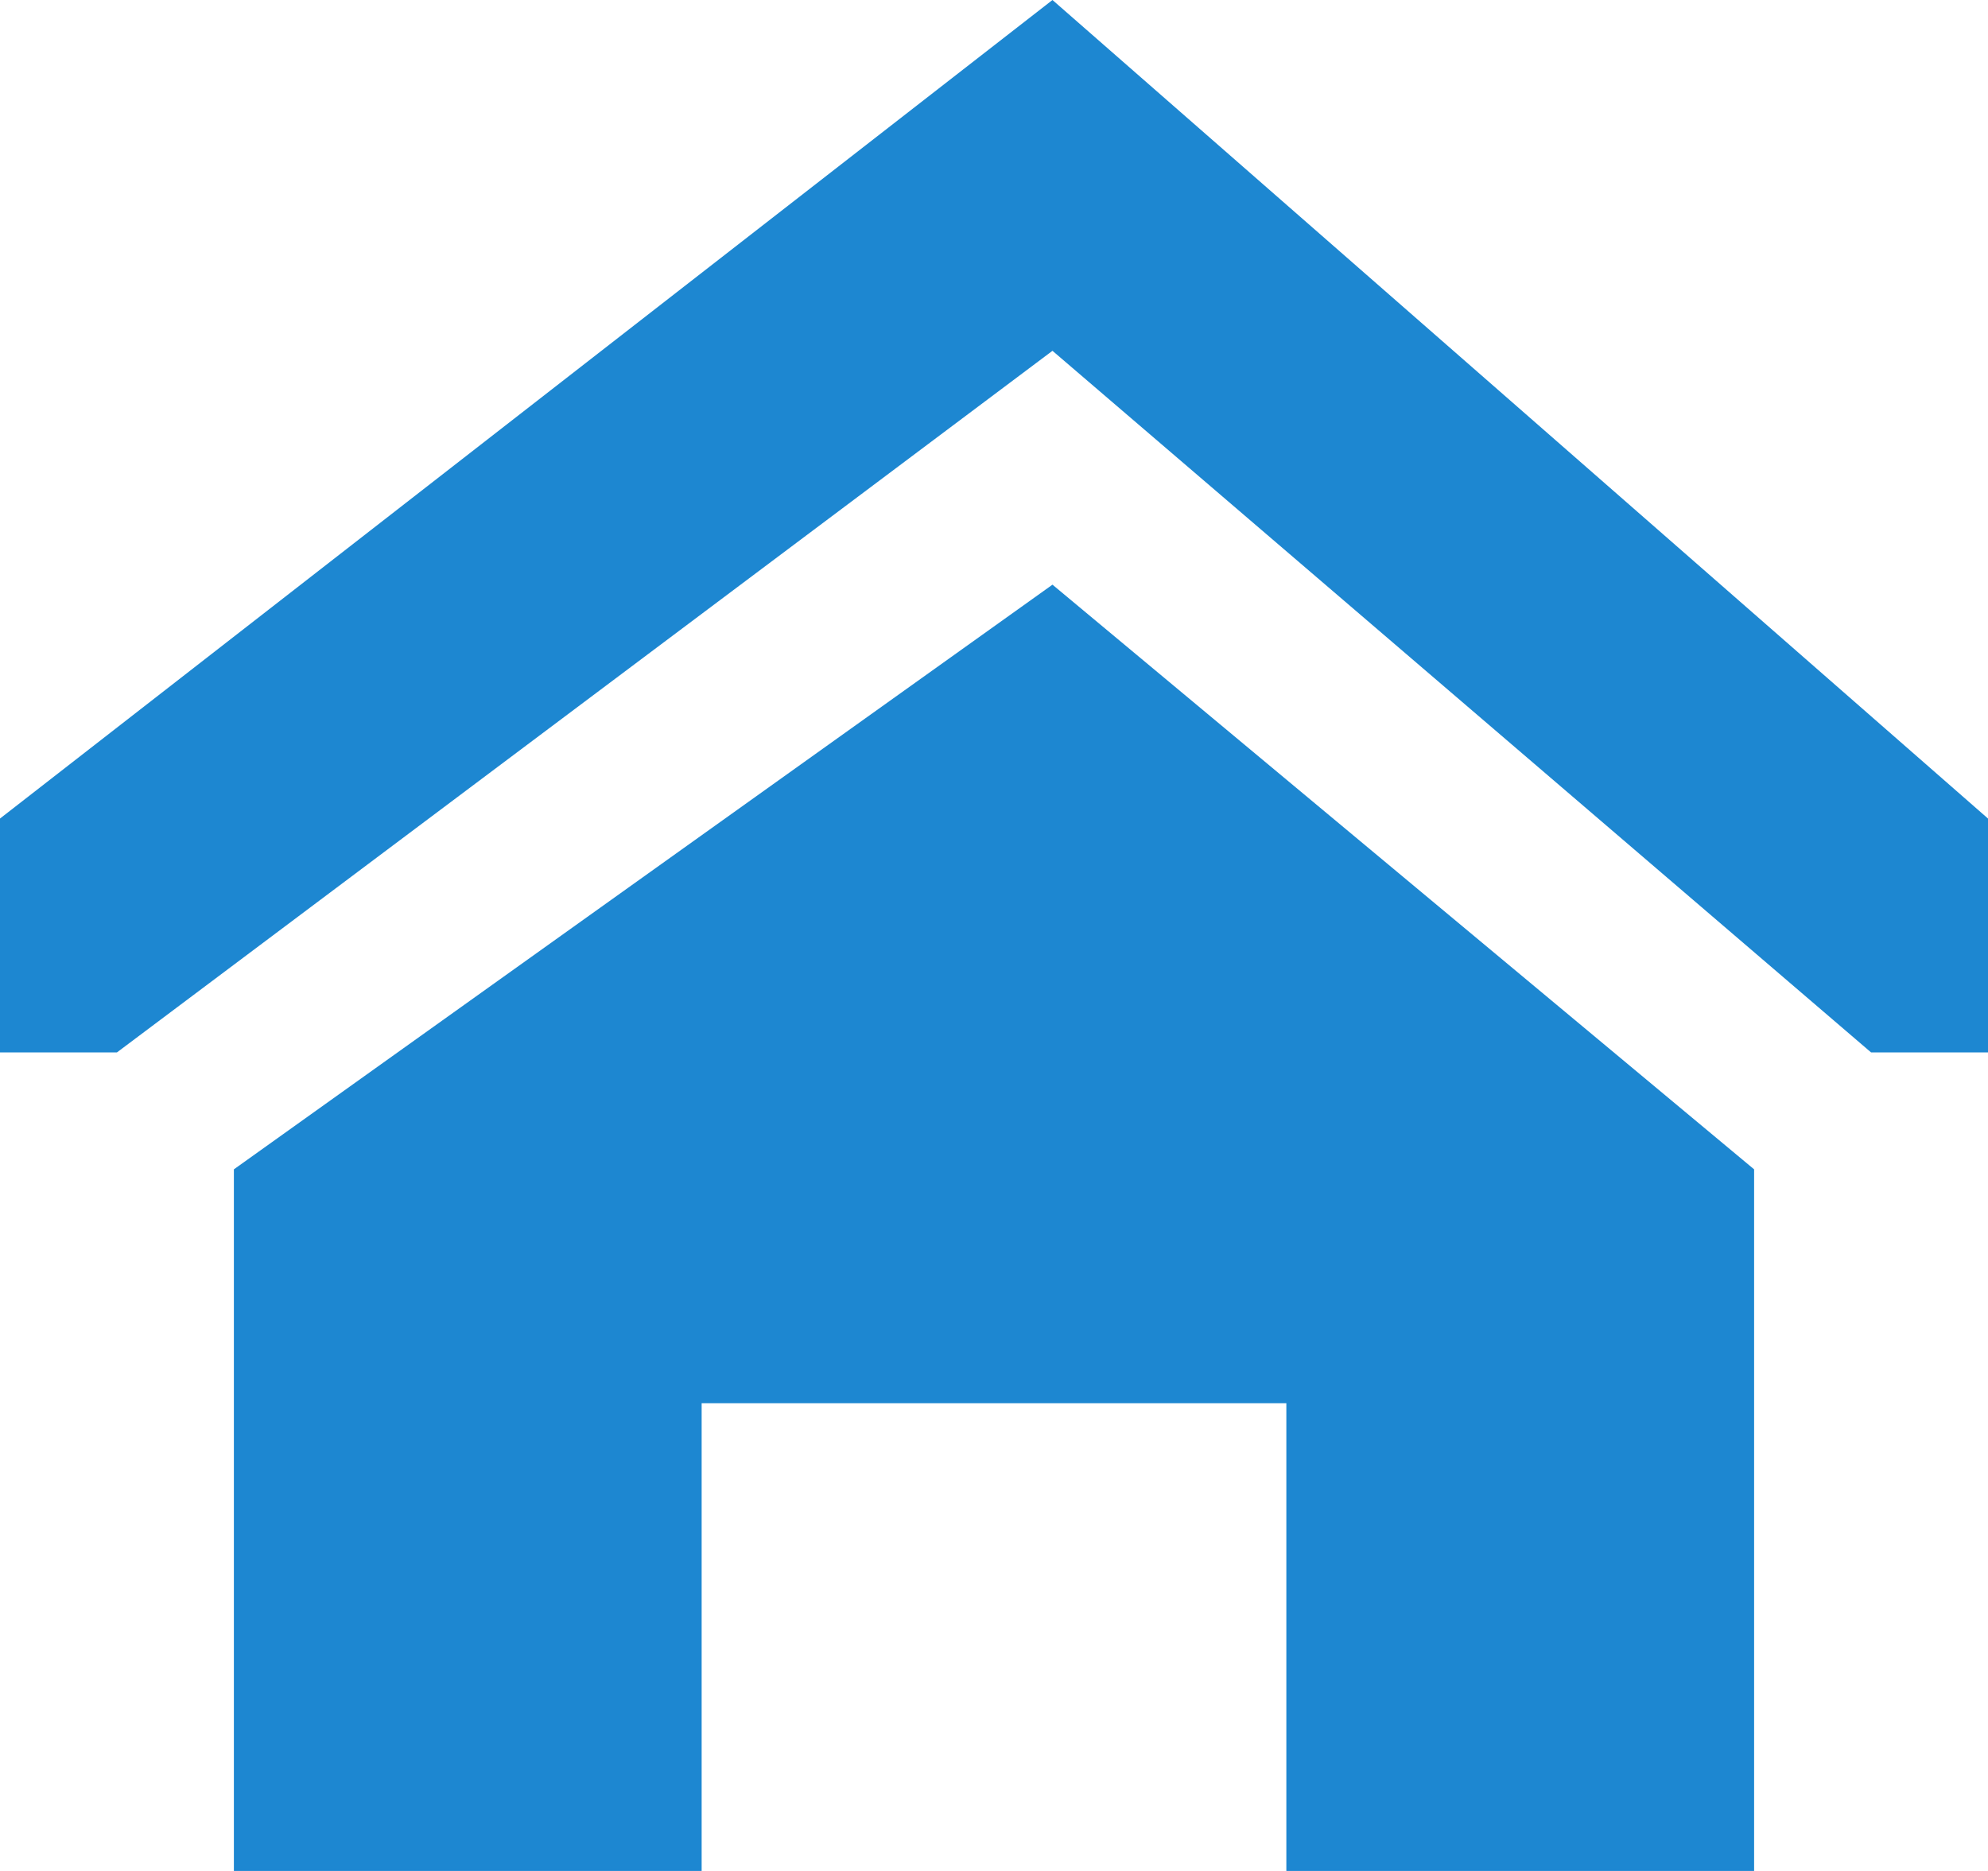
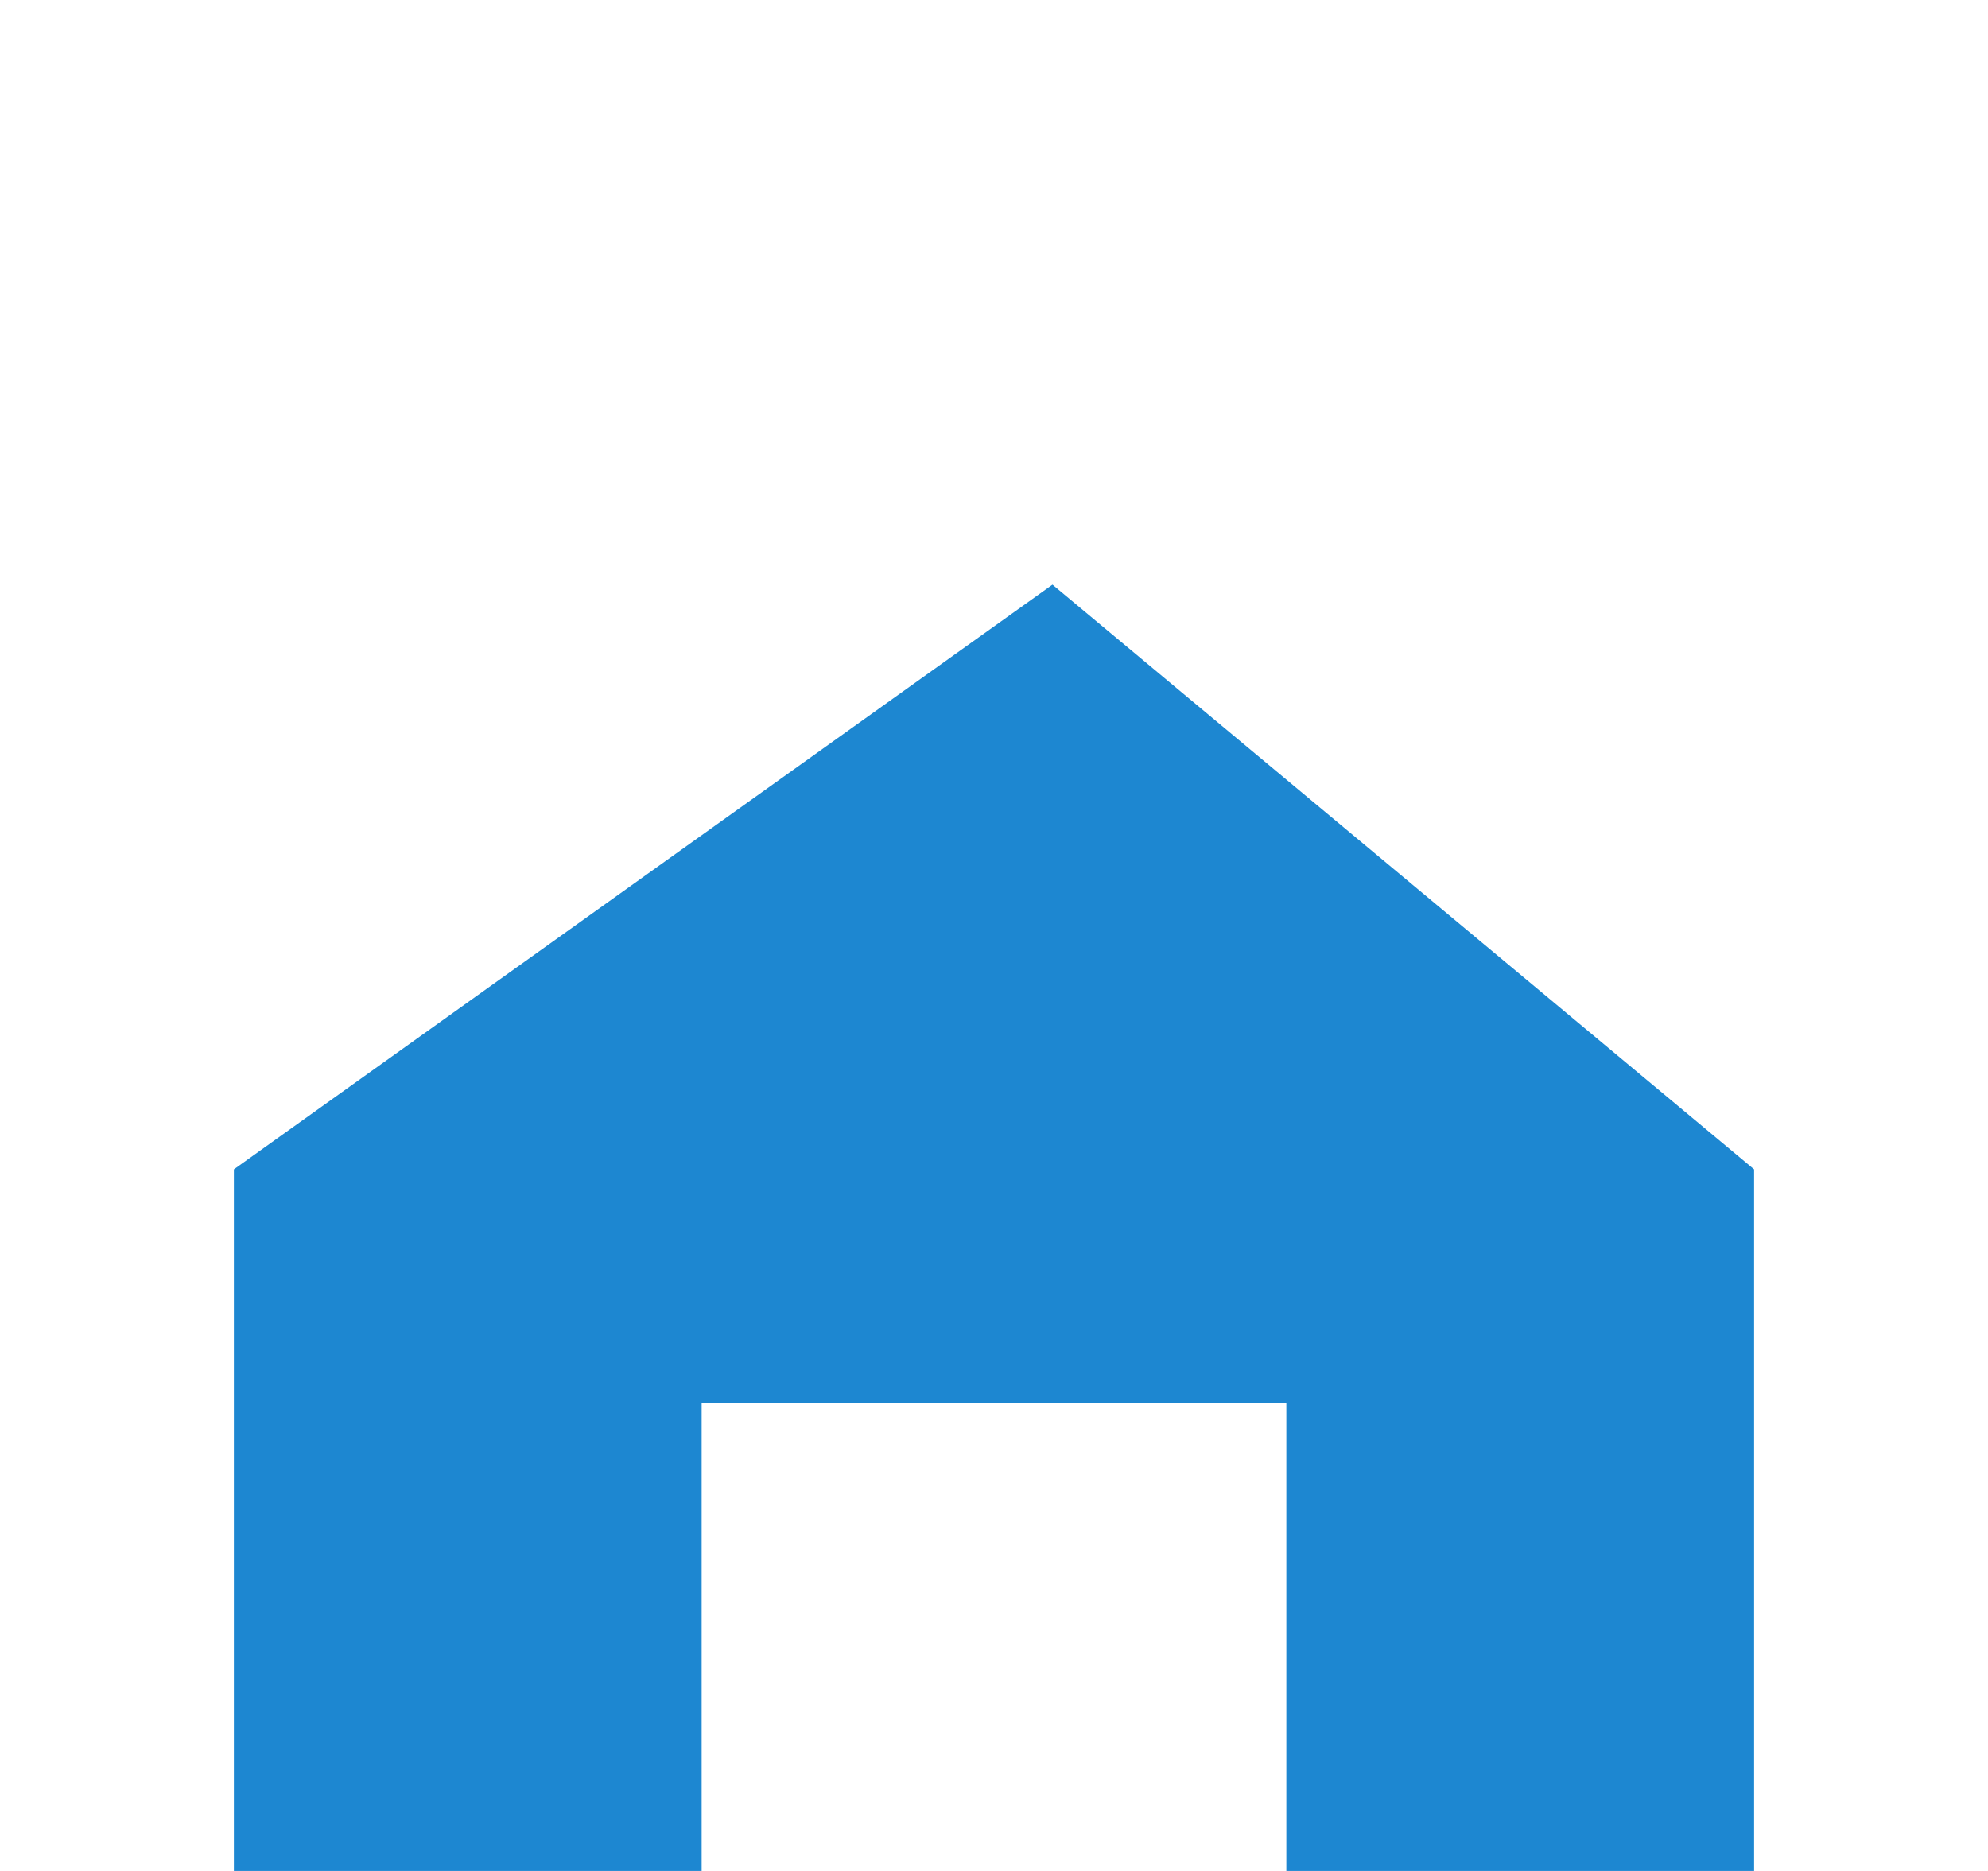
<svg xmlns="http://www.w3.org/2000/svg" t="1563333748866" class="icon" viewBox="0 0 1088 1024" version="1.1" p-id="23782" width="42.5" height="40">
  <defs>
    <style type="text/css" />
  </defs>
-   <path d="M64 576H0V448l576-448 512 448v128h-64L576 192 64 576z" p-id="23783" fill="#1d87d1" />
  <path d="M128 640l448-320 384 320v384h-256v-256H384v256H128v-384z" p-id="23784" fill="#1d87d1" />
</svg>